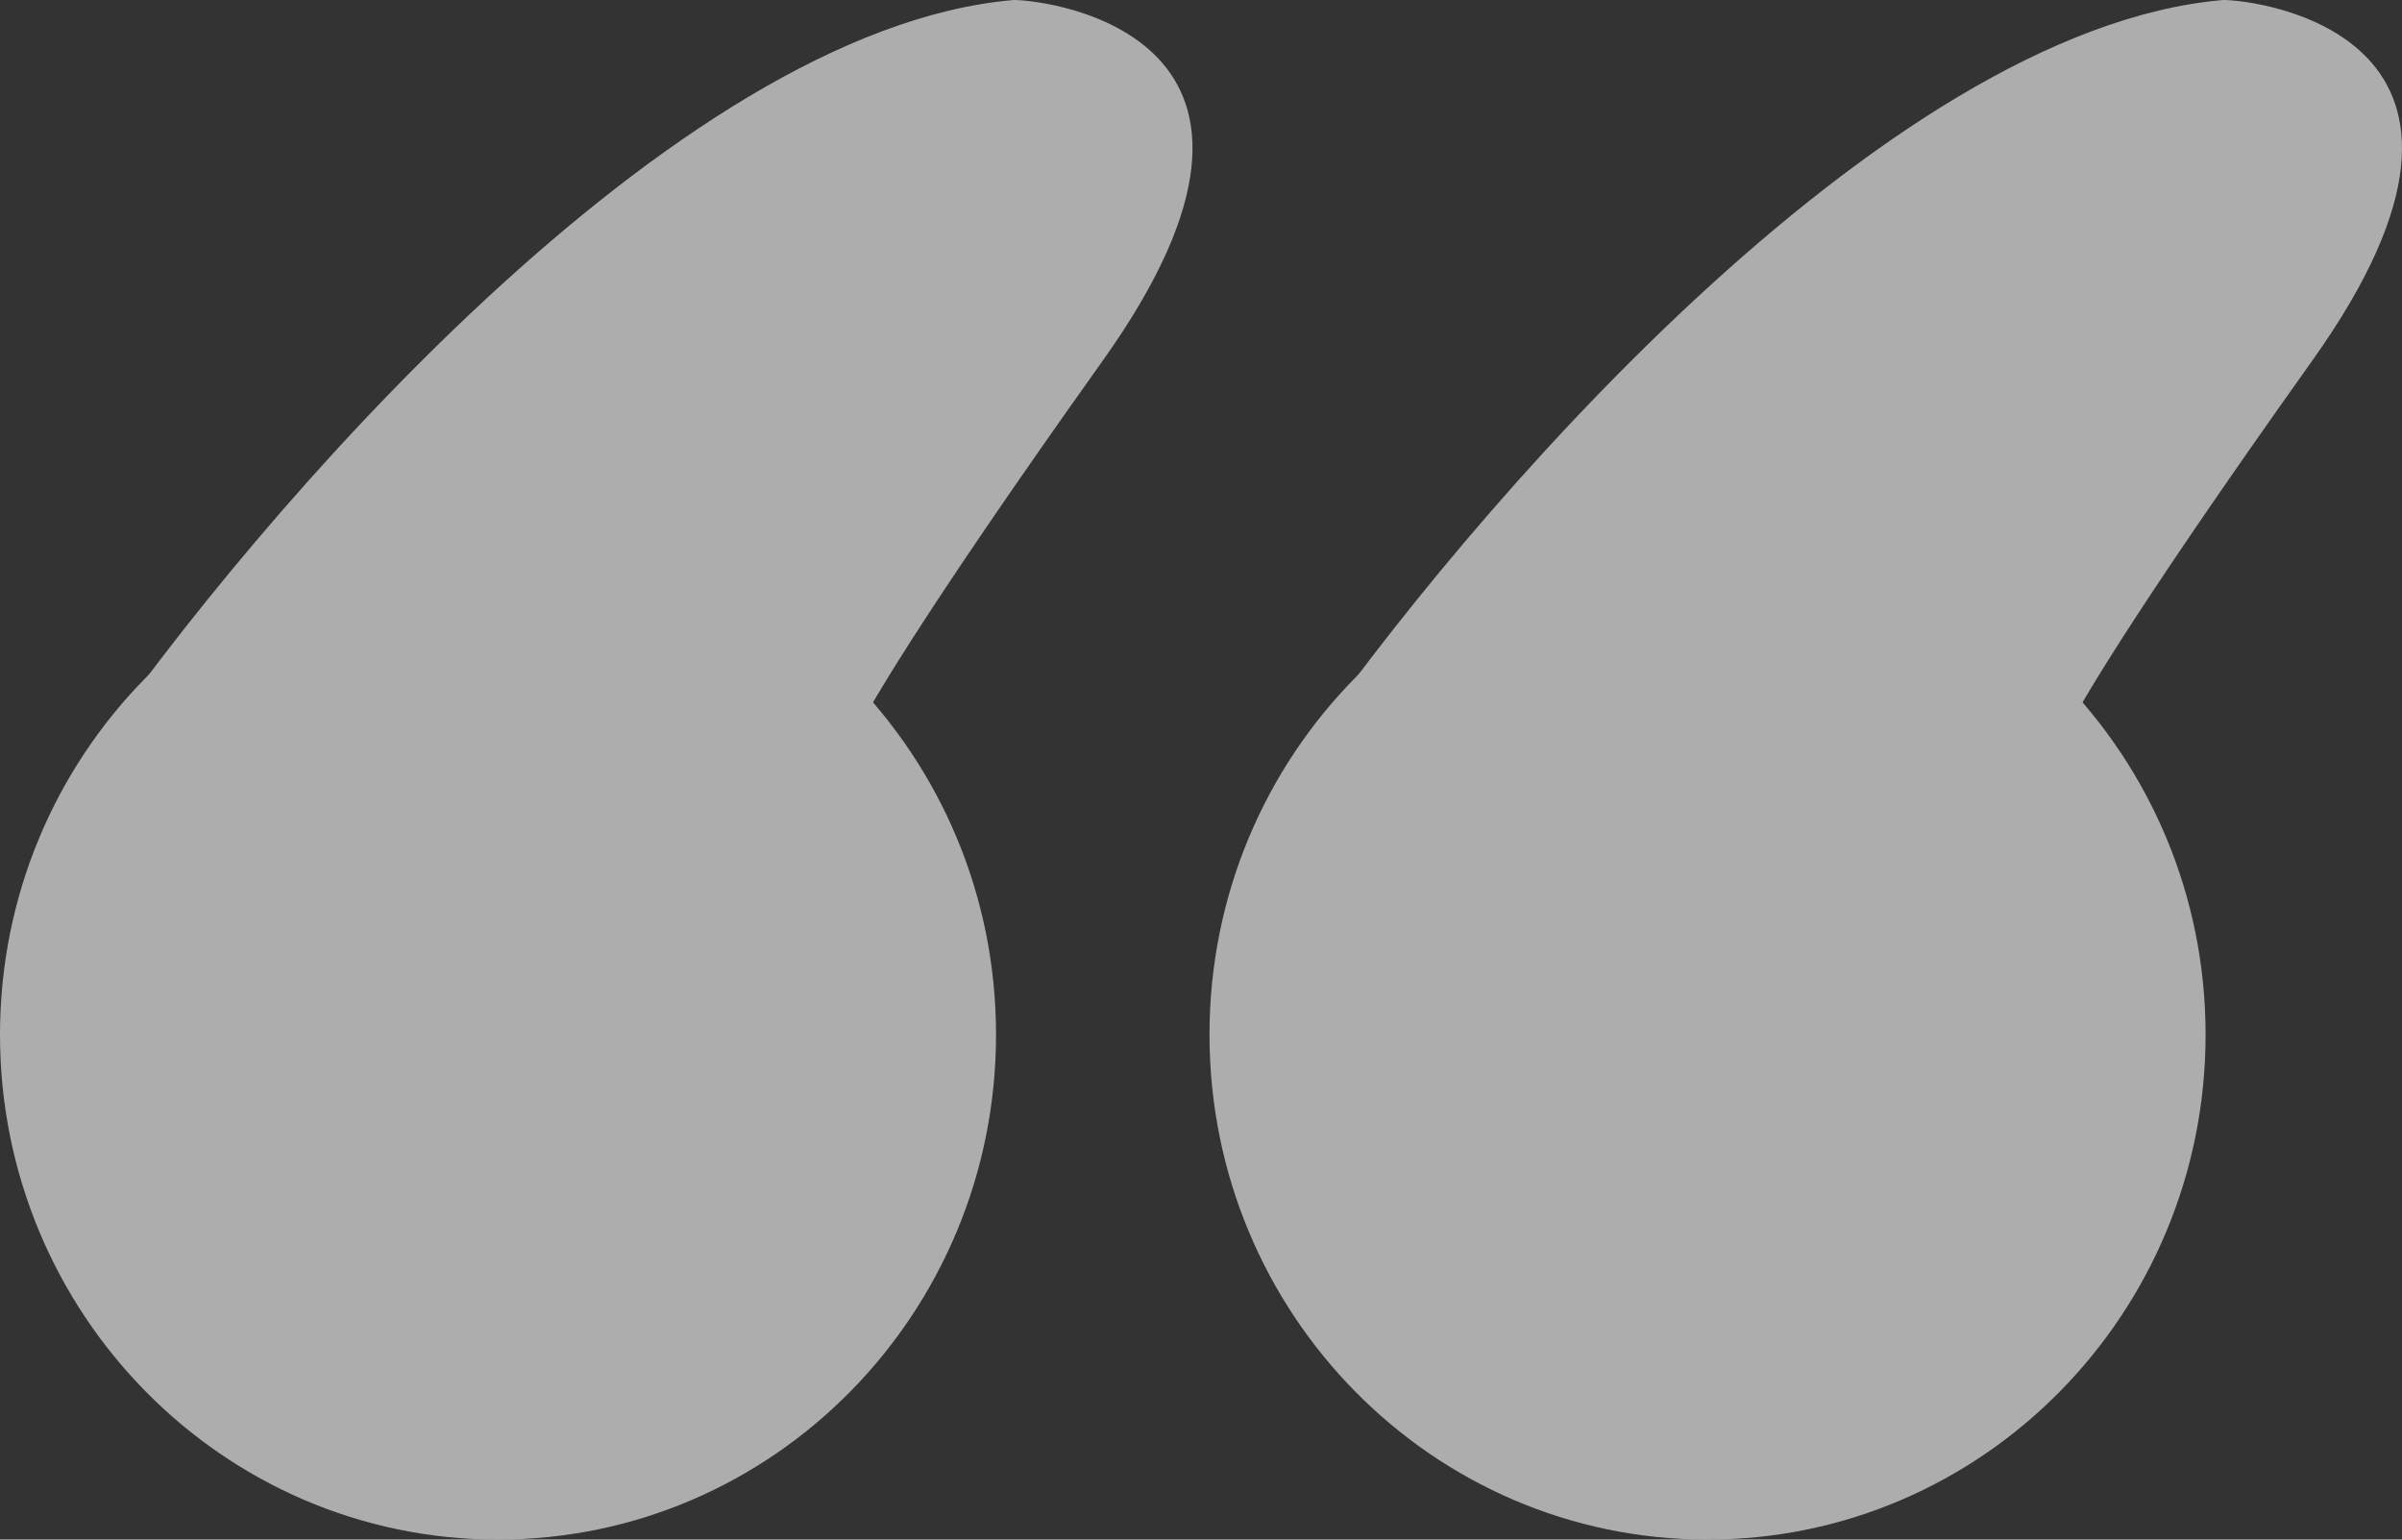
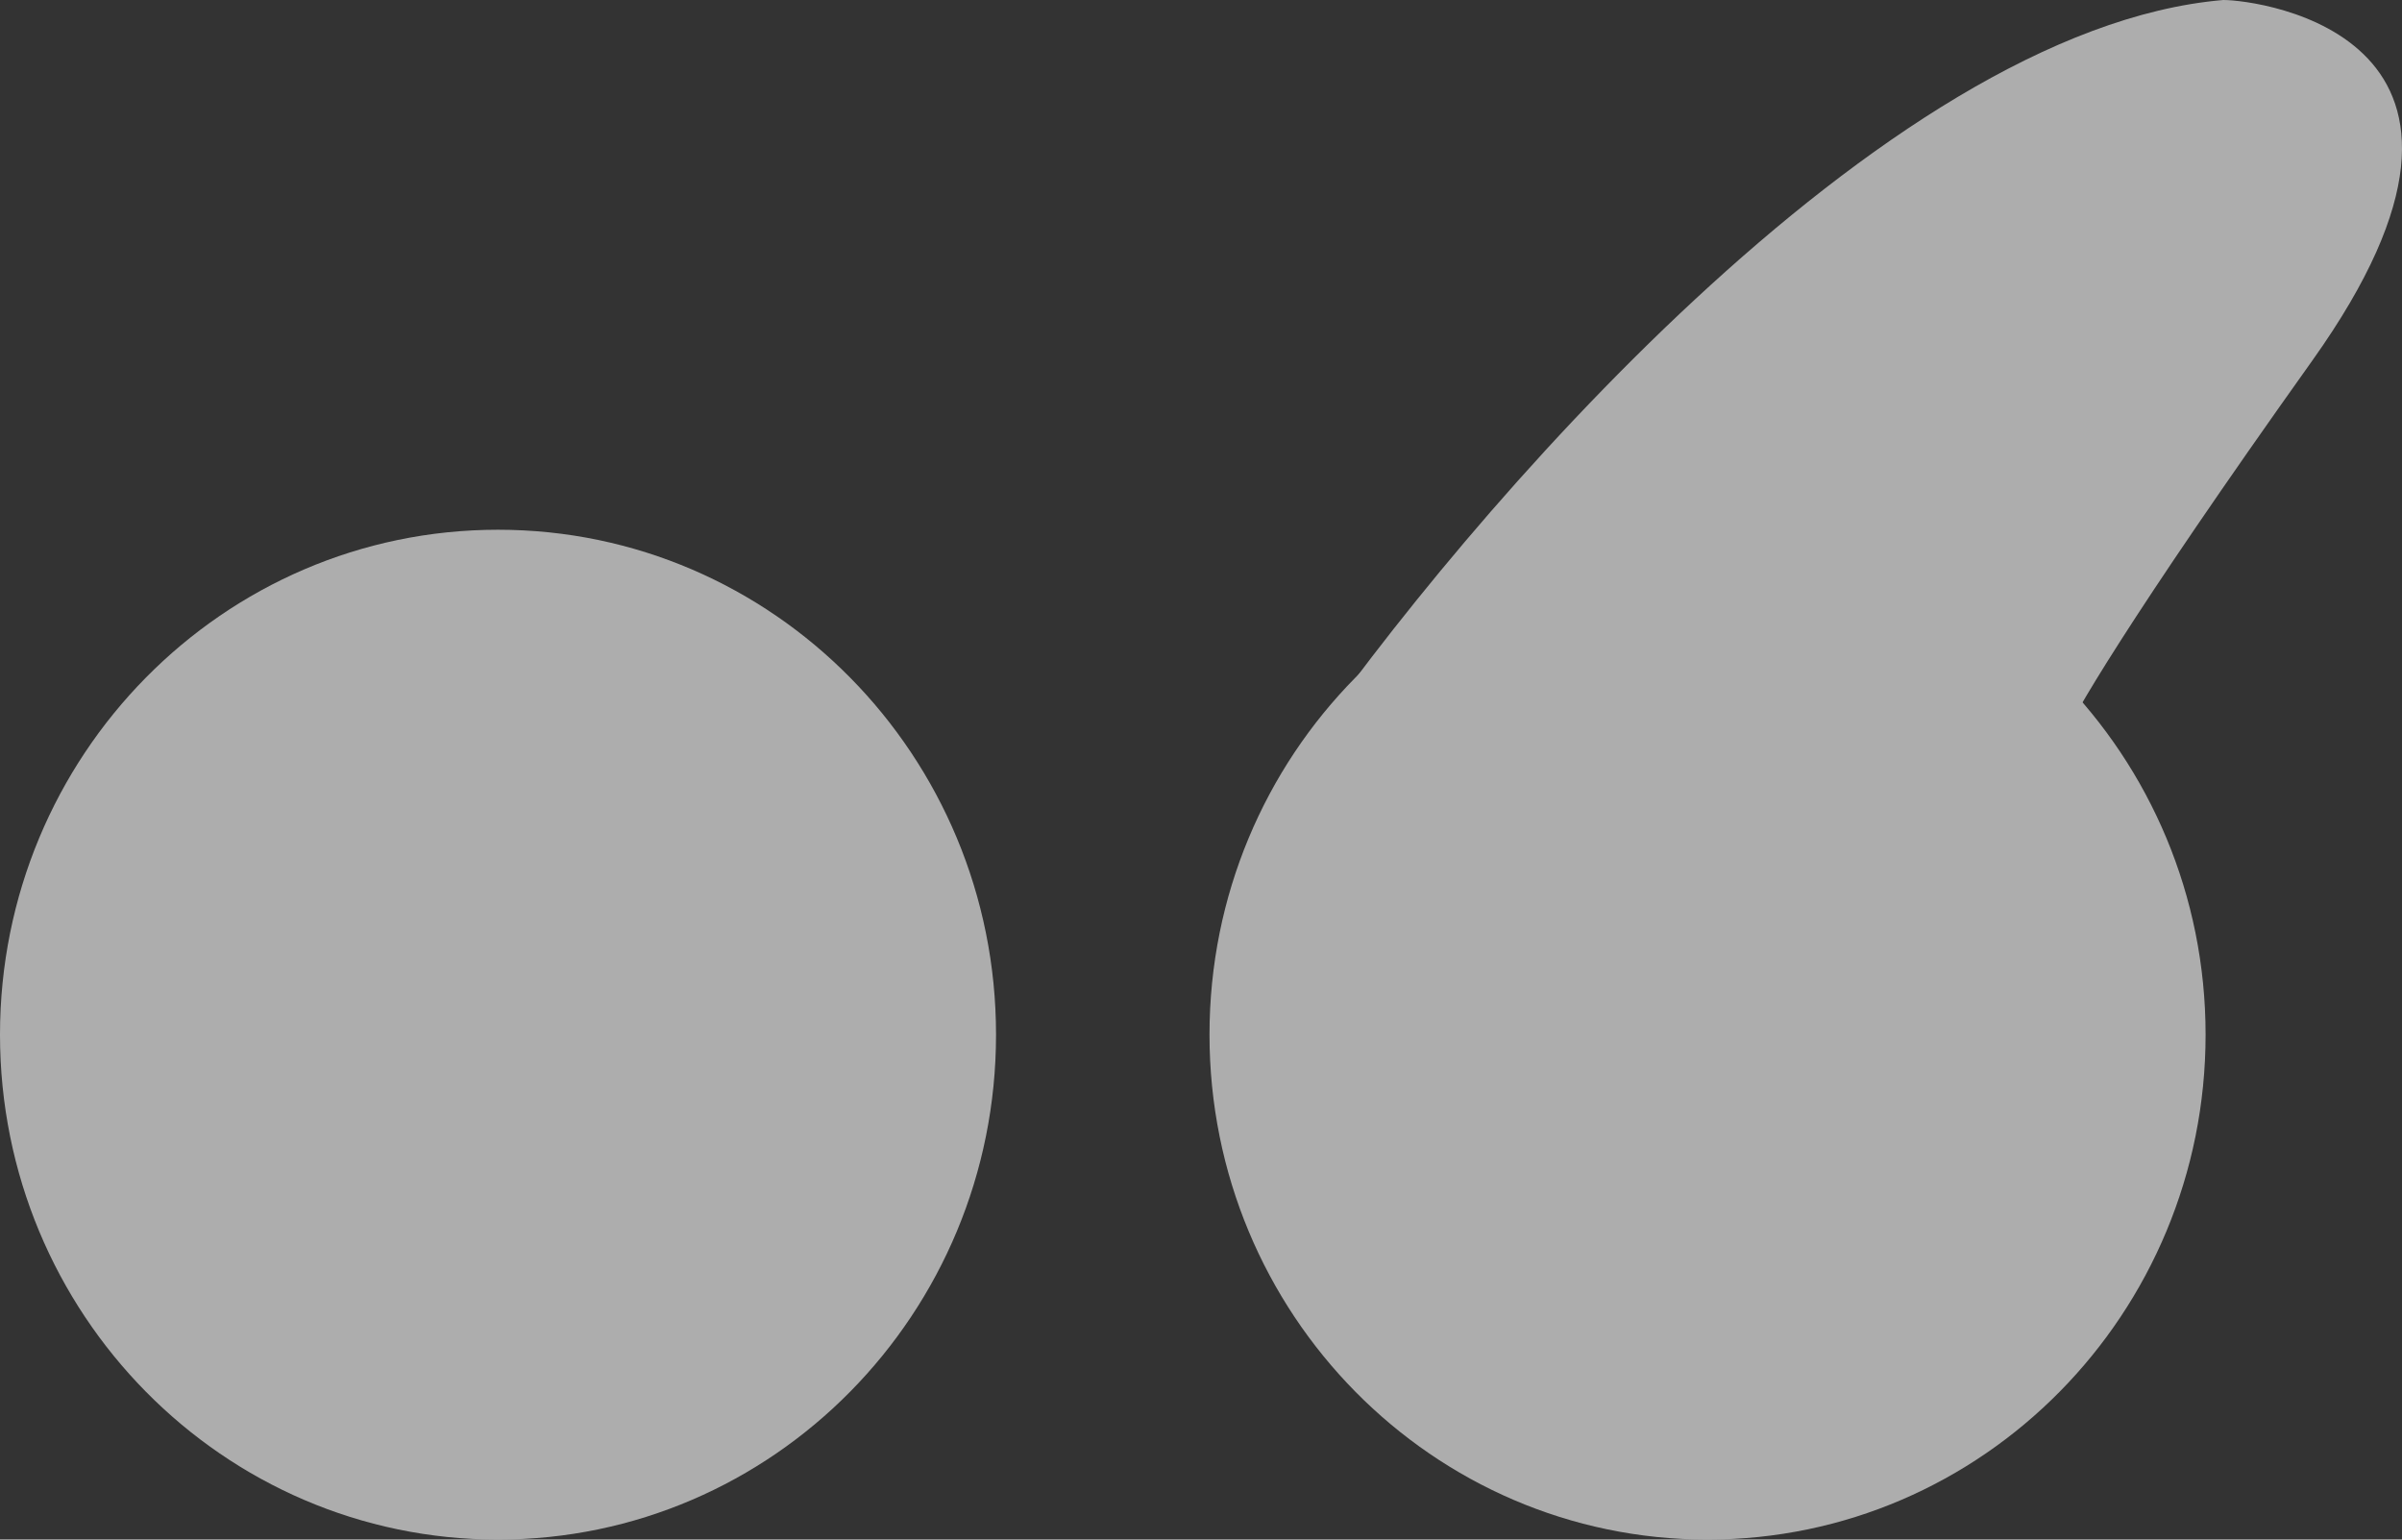
<svg xmlns="http://www.w3.org/2000/svg" width="39" height="25" viewBox="0 0 39 25" fill="none">
  <rect x="0" y="0" width="39" height="25" fill="#333333" stroke="none" />
  <g opacity="0.6">
    <path d="M0 16.801C0 12.273 3.62 8.602 8.086 8.602C12.552 8.602 16.172 12.273 16.172 16.801C16.172 21.329 12.552 25 8.086 25C3.62 25 0 21.329 0 16.801Z" fill="white" />
-     <path d="M16.461 0C10.916 0.469 4.139 8.394 1.444 12.298L7.509 14.348L13.862 12.005C13.958 11.713 14.902 10.073 17.905 5.856C21.66 0.586 17.039 0 16.461 0Z" fill="white" />
    <path d="M19.638 16.801C19.638 12.273 23.258 8.602 27.724 8.602C32.19 8.602 35.811 12.273 35.811 16.801C35.811 21.329 32.19 25 27.724 25C23.258 25 19.638 21.329 19.638 16.801Z" fill="white" />
    <path d="M36.099 0C30.555 0.469 23.777 8.394 21.082 12.298L27.147 14.348L33.5 12.005C33.596 11.713 34.54 10.073 37.543 5.856C41.298 0.586 36.677 0 36.099 0Z" fill="white" />
  </g>
</svg>